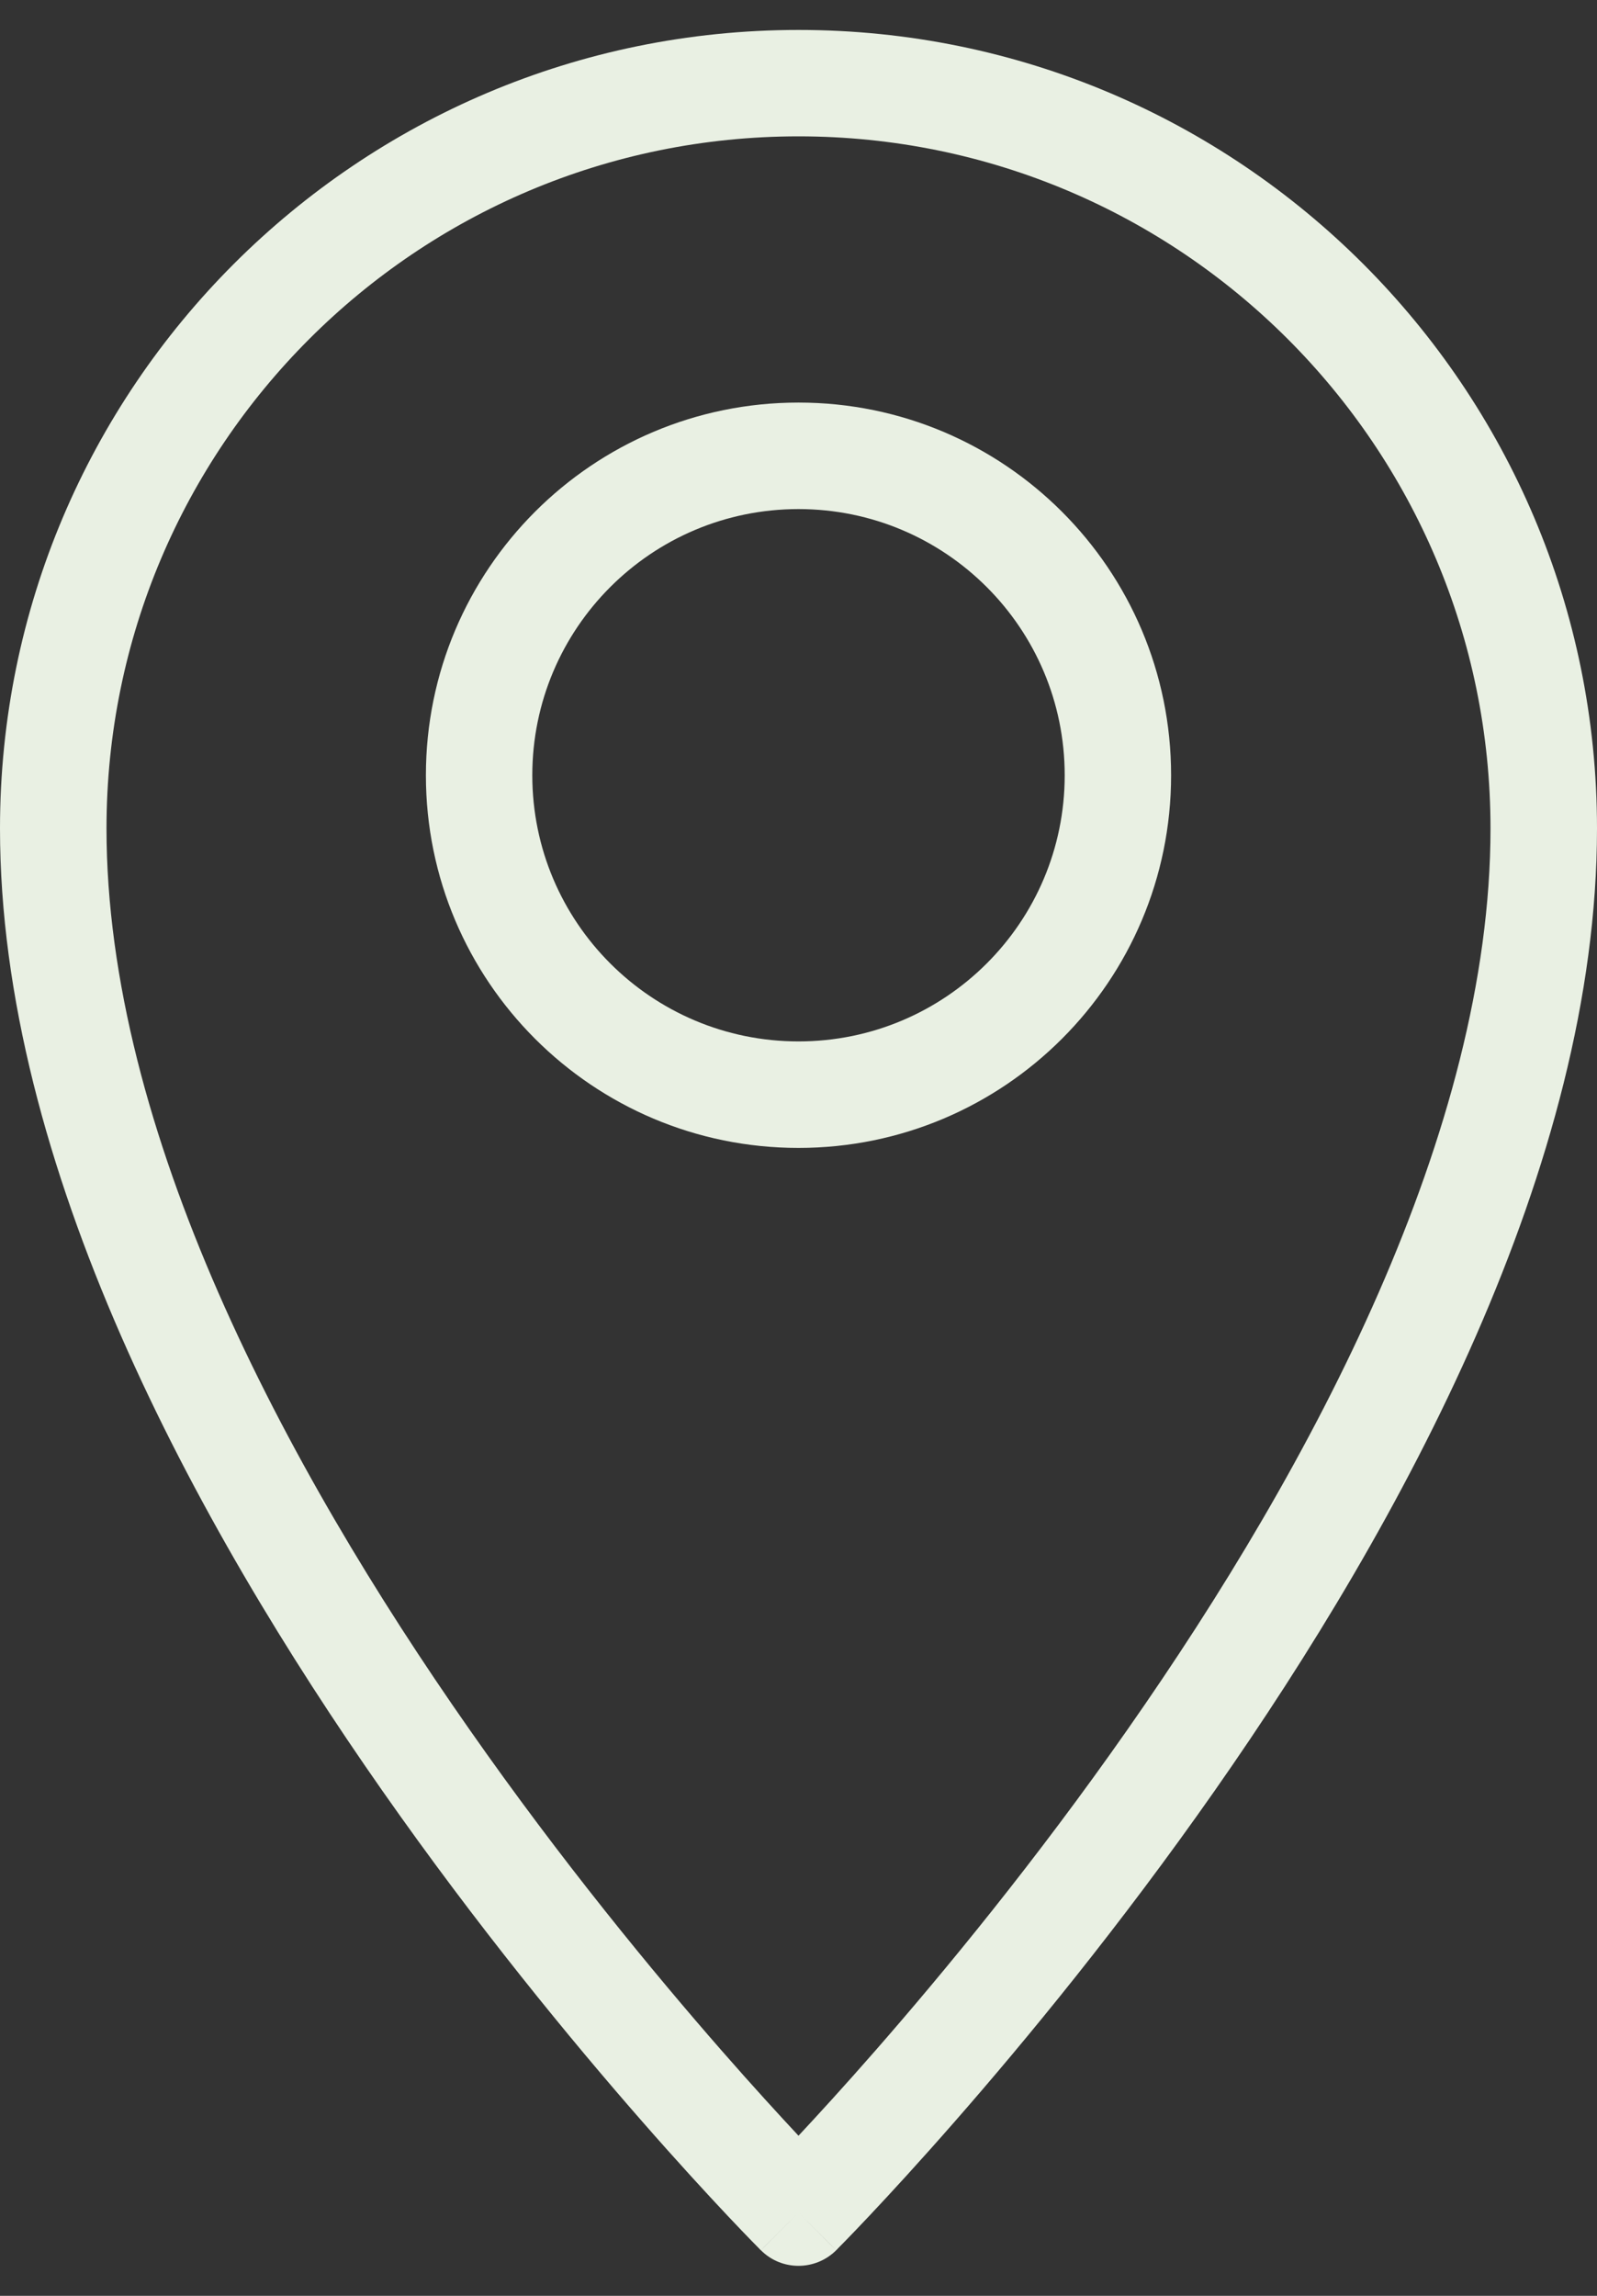
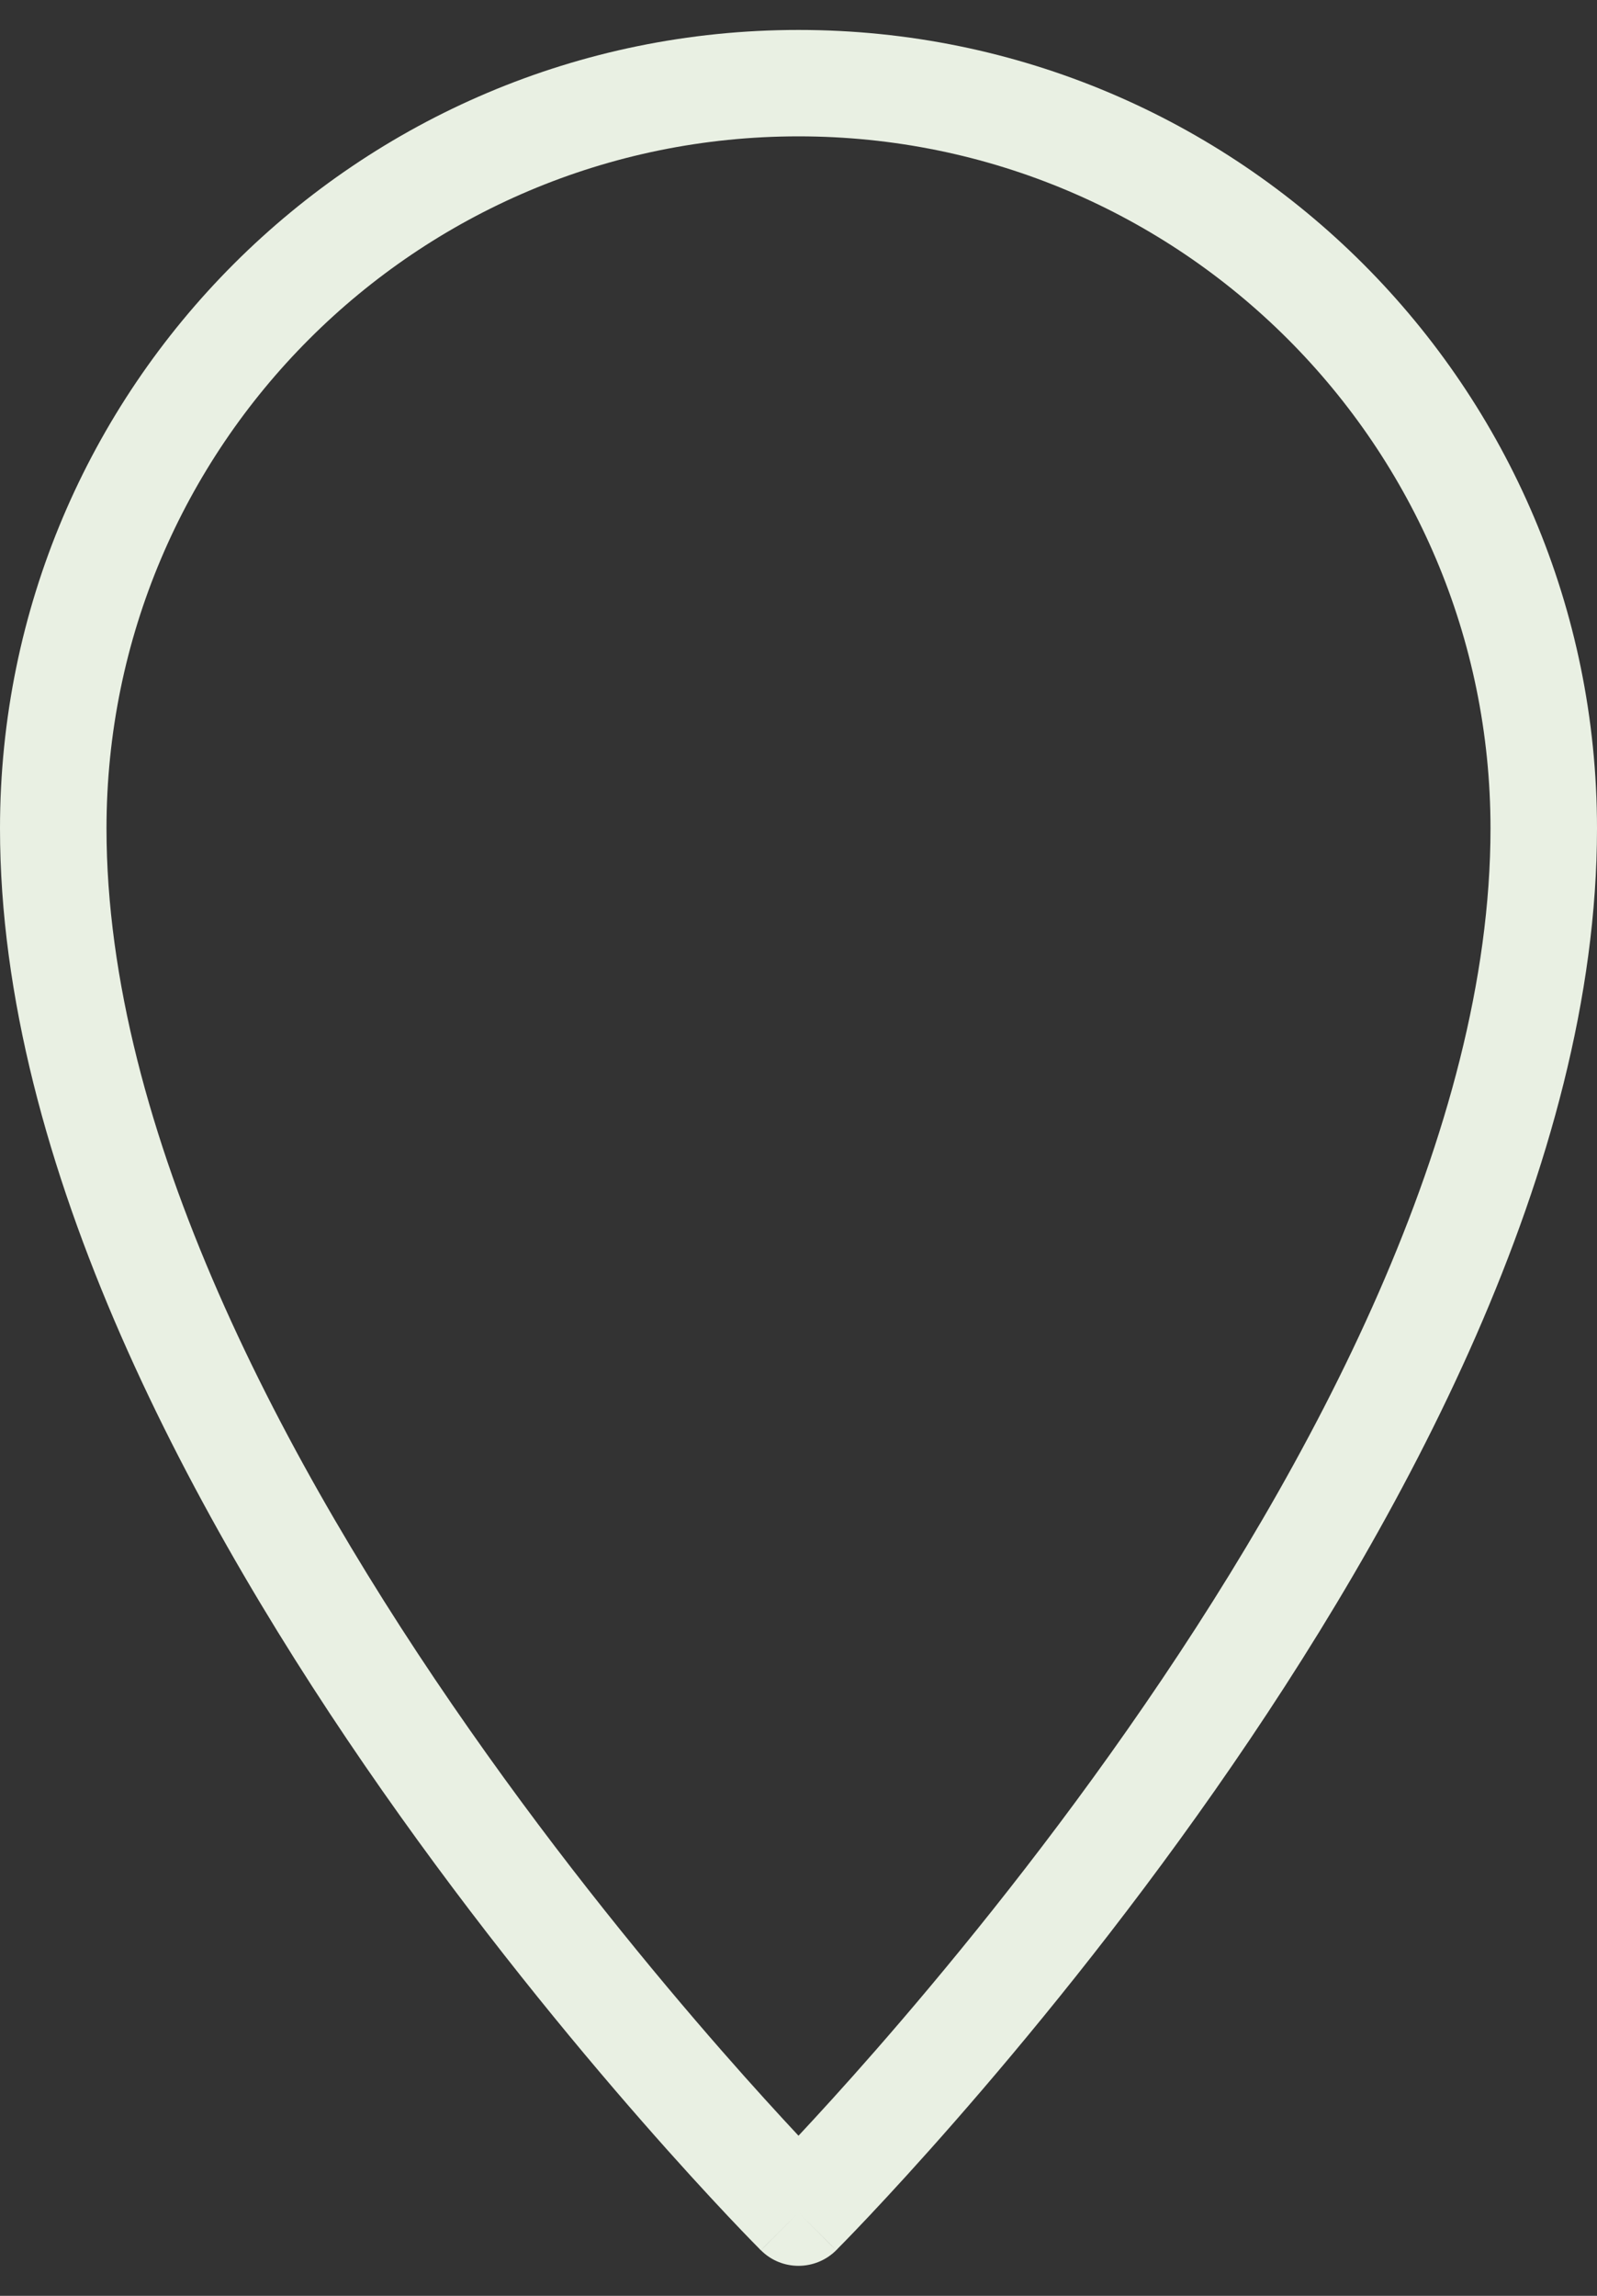
<svg xmlns="http://www.w3.org/2000/svg" width="16" height="23" viewBox="0 0 16 23" fill="none">
  <rect x="0" y="0" width="16" height="23" fill="#333333" stroke="none" />
  <path fill-rule="evenodd" clip-rule="evenodd" d="M8 1.366C4.171 1.366 1.067 4.471 1.067 8.3C1.067 11.324 2.846 14.674 4.704 17.327C5.623 18.641 6.544 19.759 7.235 20.549C7.543 20.901 7.805 21.187 8 21.396C8.195 21.187 8.457 20.901 8.765 20.549C9.456 19.759 10.377 18.641 11.296 17.327C13.154 14.674 14.933 11.324 14.933 8.3C14.933 4.471 11.829 1.366 8 1.366ZM8 22.166C7.623 22.544 7.623 22.544 7.623 22.543L7.621 22.542L7.616 22.537L7.599 22.519C7.584 22.504 7.562 22.482 7.534 22.453C7.477 22.395 7.395 22.309 7.291 22.199C7.083 21.978 6.787 21.657 6.432 21.251C5.723 20.441 4.777 19.292 3.83 17.939C1.954 15.259 0 11.675 0 8.3C0 3.882 3.582 0.3 8 0.3C12.418 0.3 16 3.882 16 8.3C16 11.675 14.046 15.259 12.17 17.939C11.223 19.292 10.277 20.441 9.568 21.251C9.213 21.657 8.917 21.978 8.709 22.199C8.605 22.309 8.523 22.395 8.466 22.453C8.438 22.482 8.416 22.504 8.401 22.519L8.384 22.537L8.379 22.542L8.378 22.543C8.378 22.543 8.377 22.544 8 22.166ZM8 22.166L8.378 22.543C8.169 22.751 7.831 22.752 7.623 22.543L8 22.166Z" fill="#E9F0E3" />
-   <path fill-rule="evenodd" clip-rule="evenodd" d="M8 5.1C6.527 5.1 5.333 6.294 5.333 7.767C5.333 9.239 6.527 10.433 8 10.433C9.473 10.433 10.667 9.239 10.667 7.767C10.667 6.294 9.473 5.1 8 5.1ZM4.267 7.767C4.267 5.705 5.938 4.033 8 4.033C10.062 4.033 11.733 5.705 11.733 7.767C11.733 9.828 10.062 11.5 8 11.5C5.938 11.5 4.267 9.828 4.267 7.767Z" fill="#E9F0E3" />
</svg>